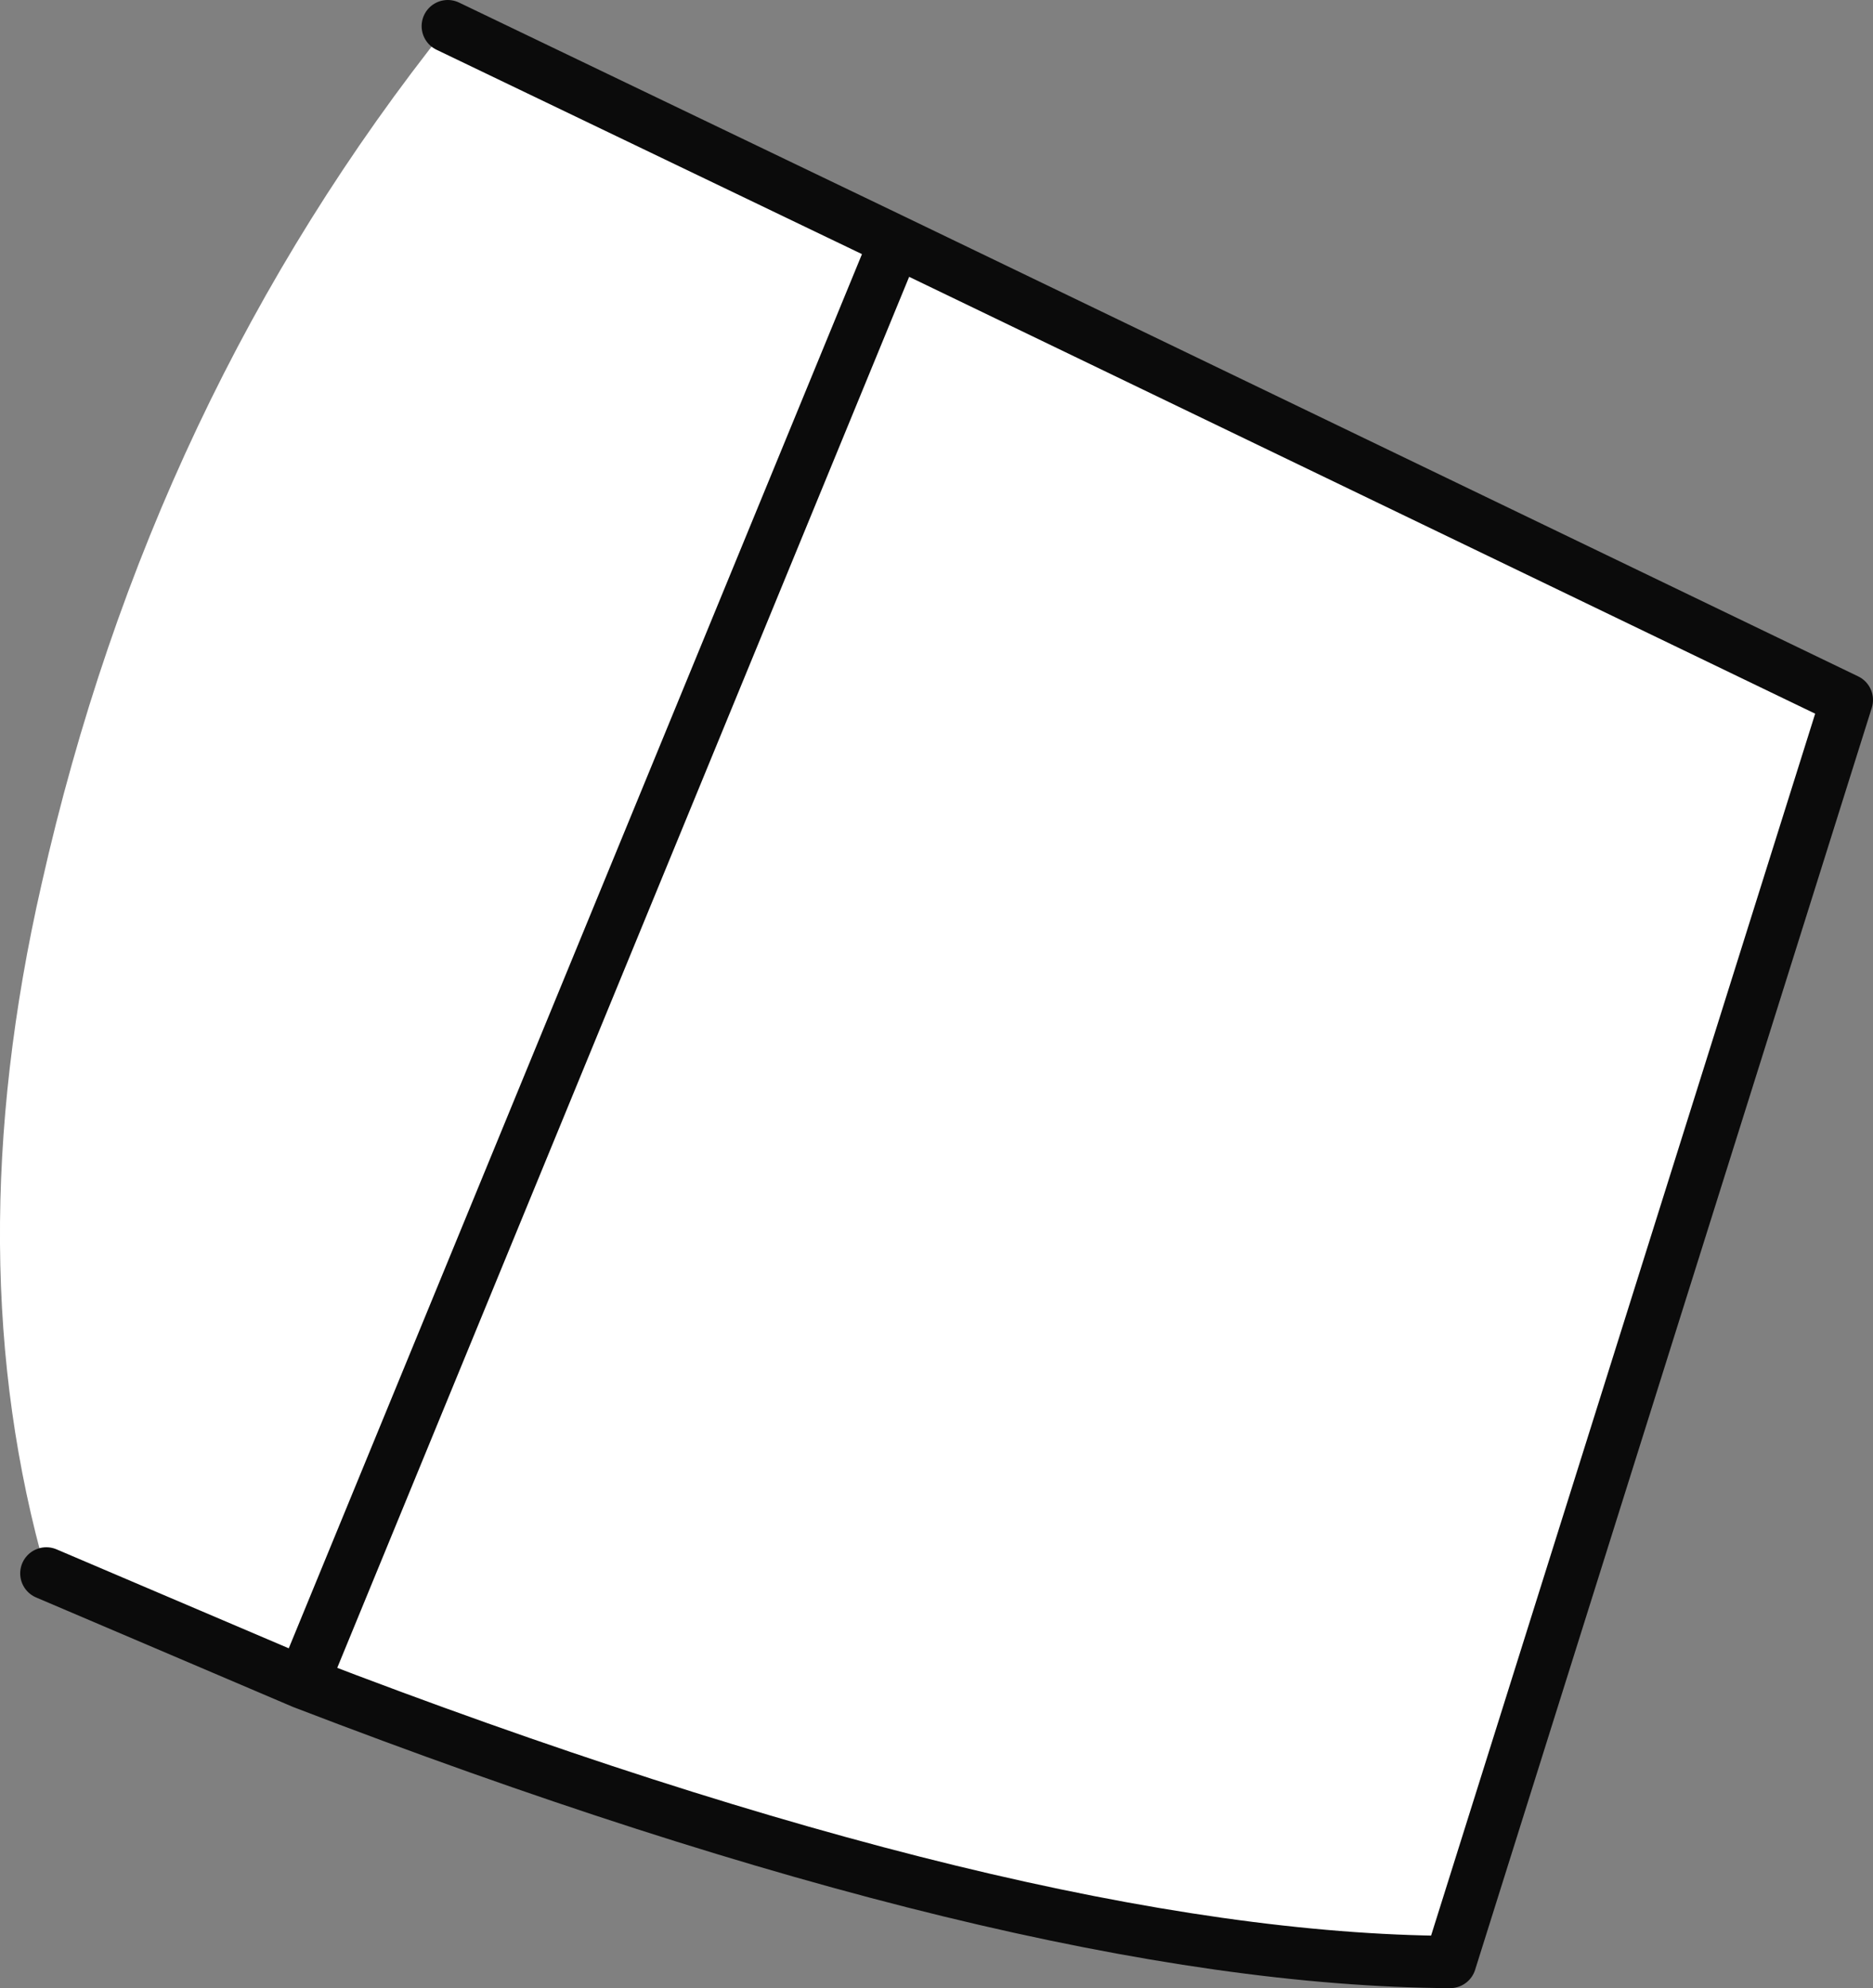
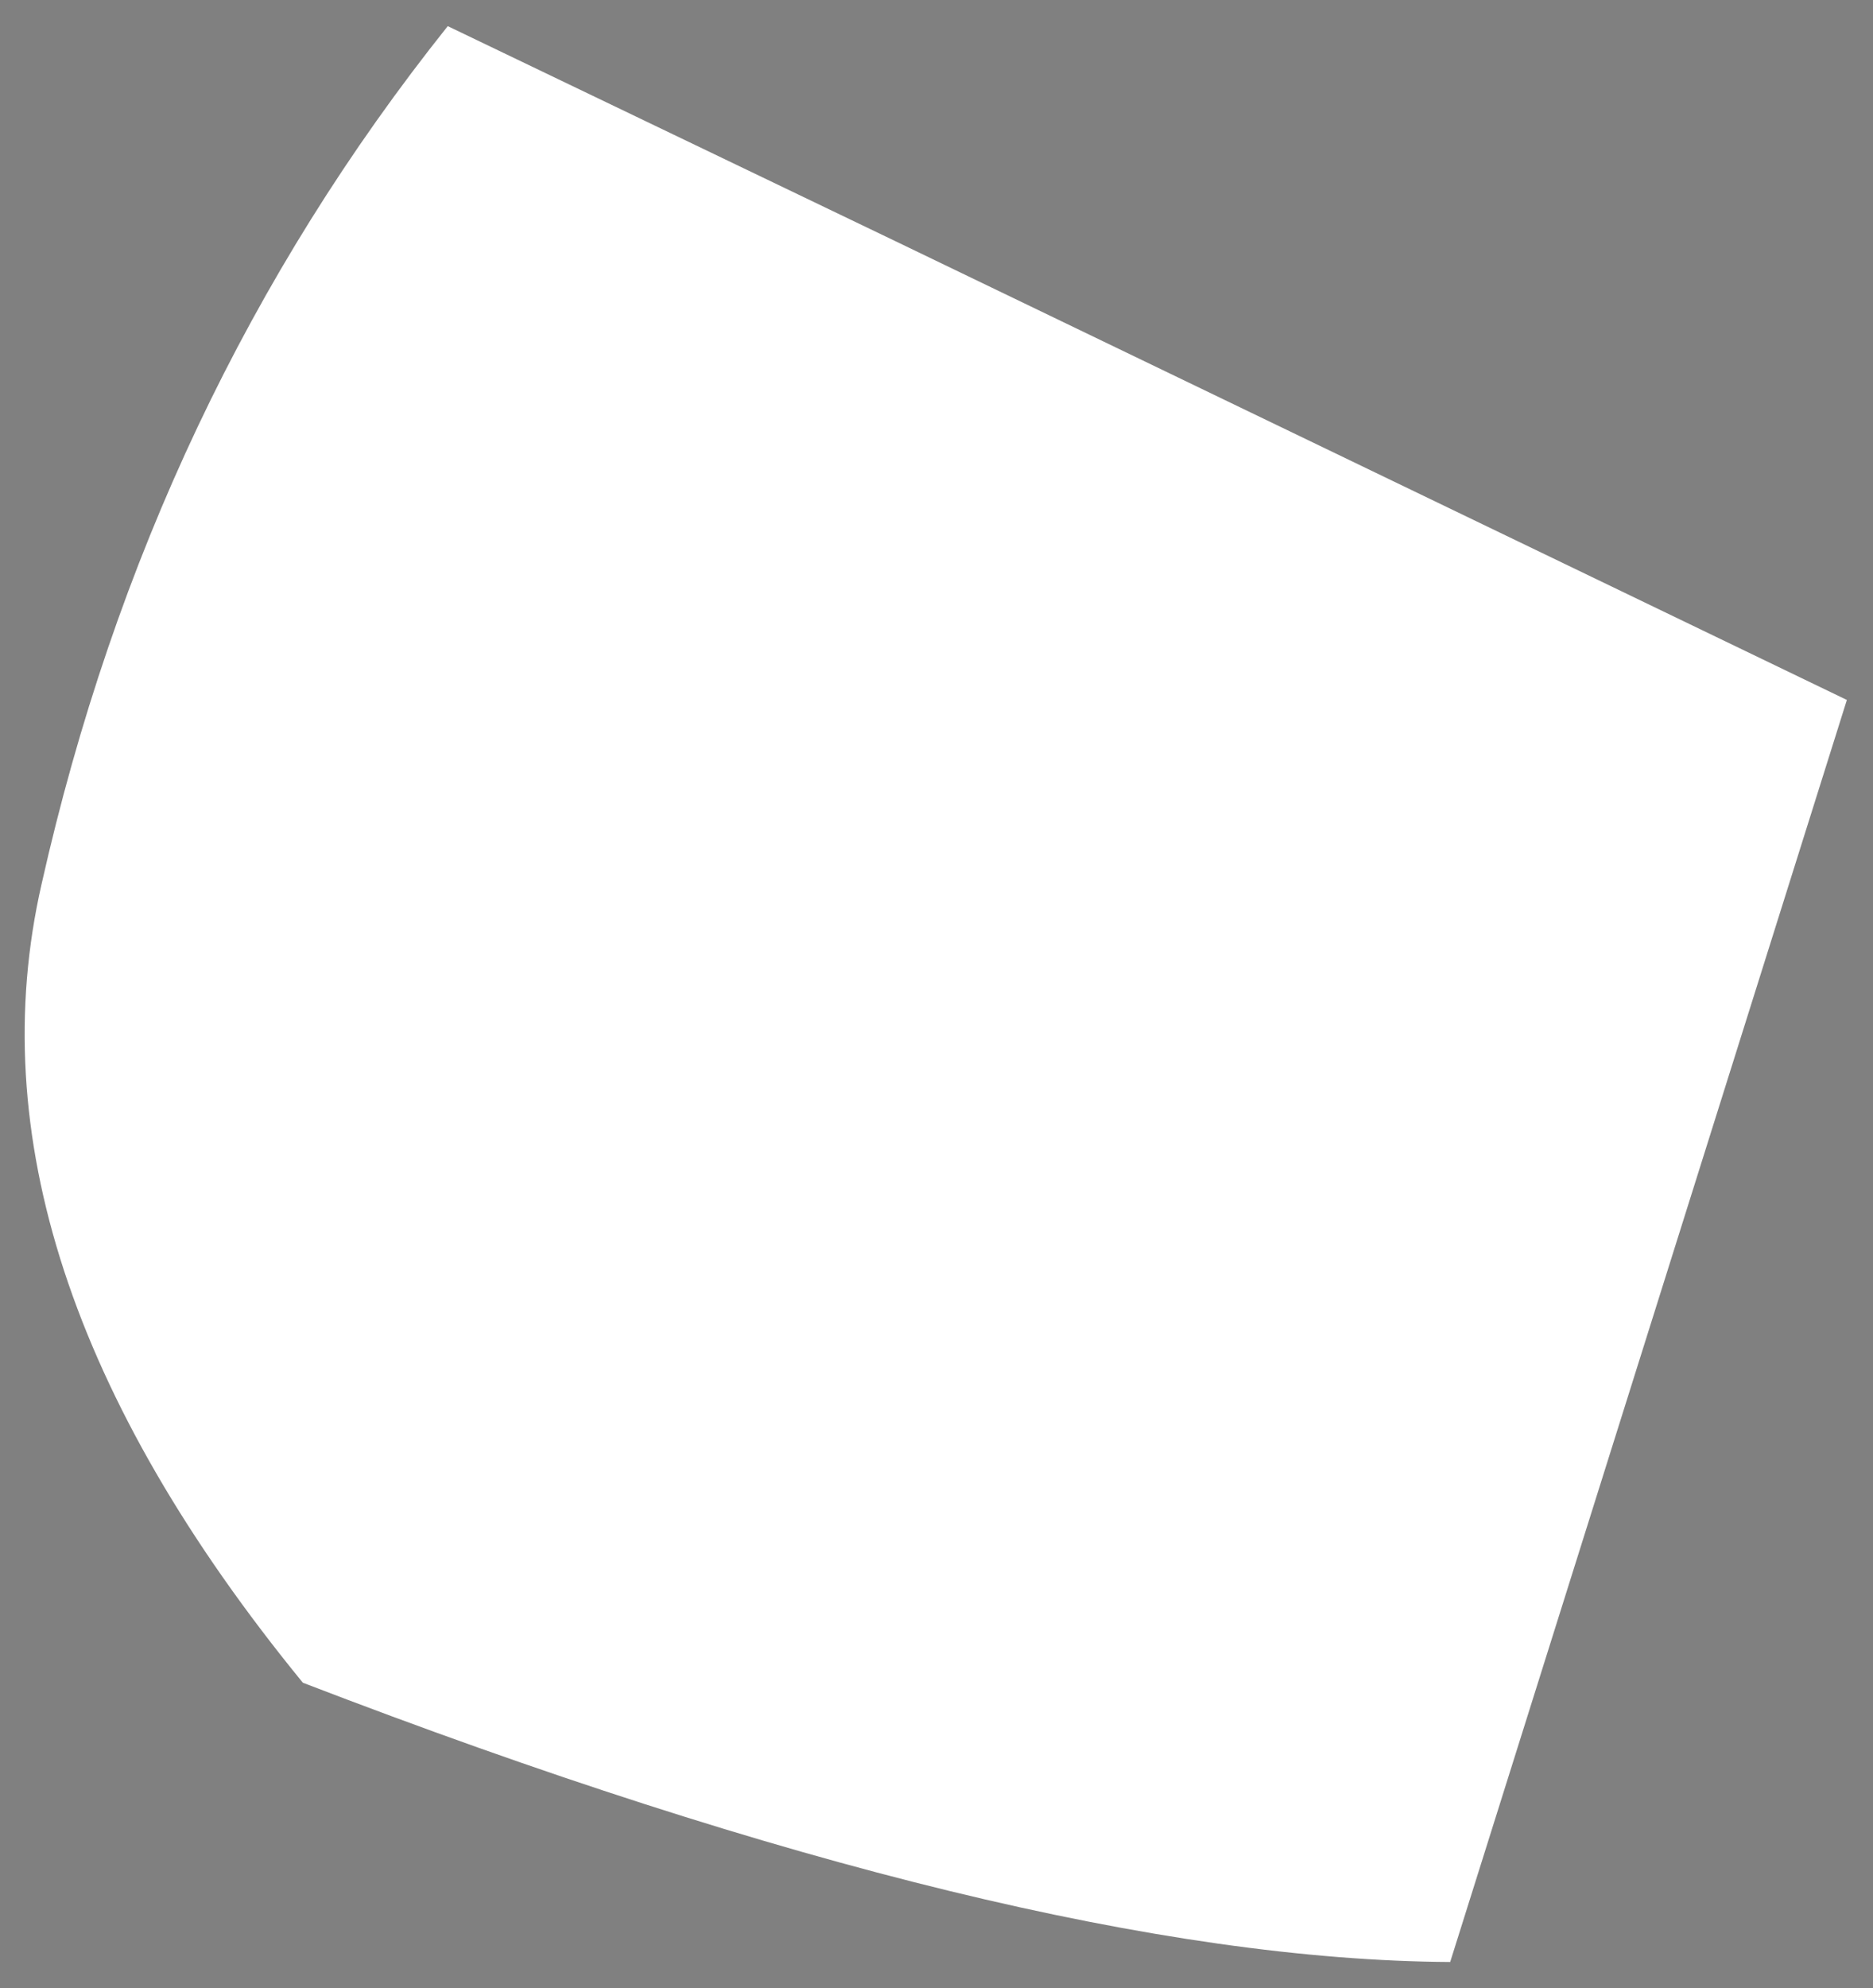
<svg xmlns="http://www.w3.org/2000/svg" height="83.65px" width="78.85px">
  <rect width="100%" height="100%" fill="#808080" stroke="none" />
  <g transform="matrix(1.0, 0.0, 0.0, 1.0, 21.4, 80.55)">
-     <path d="M-2.55 -79.45 L16.3 -70.4 56.35 -51.1 39.65 2.0 Q21.65 1.9 -8.65 -9.75 L-19.45 -14.35 Q-23.25 -27.6 -19.65 -43.35 -15.05 -63.8 -2.55 -79.45 M16.3 -70.4 L-8.65 -9.75 16.3 -70.4" fill="#ffffff" fill-rule="evenodd" stroke="none" />
-     <path d="M-2.55 -79.45 L16.3 -70.4 56.35 -51.1 39.65 2.0 Q21.65 1.9 -8.65 -9.75 L-19.45 -14.35 M-8.65 -9.75 L16.3 -70.4" fill="none" stroke="#0b0b0b" stroke-linecap="round" stroke-linejoin="round" stroke-width="2.2" />
+     <path d="M-2.55 -79.45 L16.3 -70.4 56.35 -51.1 39.65 2.0 Q21.65 1.9 -8.65 -9.75 Q-23.25 -27.6 -19.65 -43.35 -15.05 -63.8 -2.55 -79.45 M16.3 -70.4 L-8.65 -9.75 16.3 -70.4" fill="#ffffff" fill-rule="evenodd" stroke="none" />
  </g>
</svg>